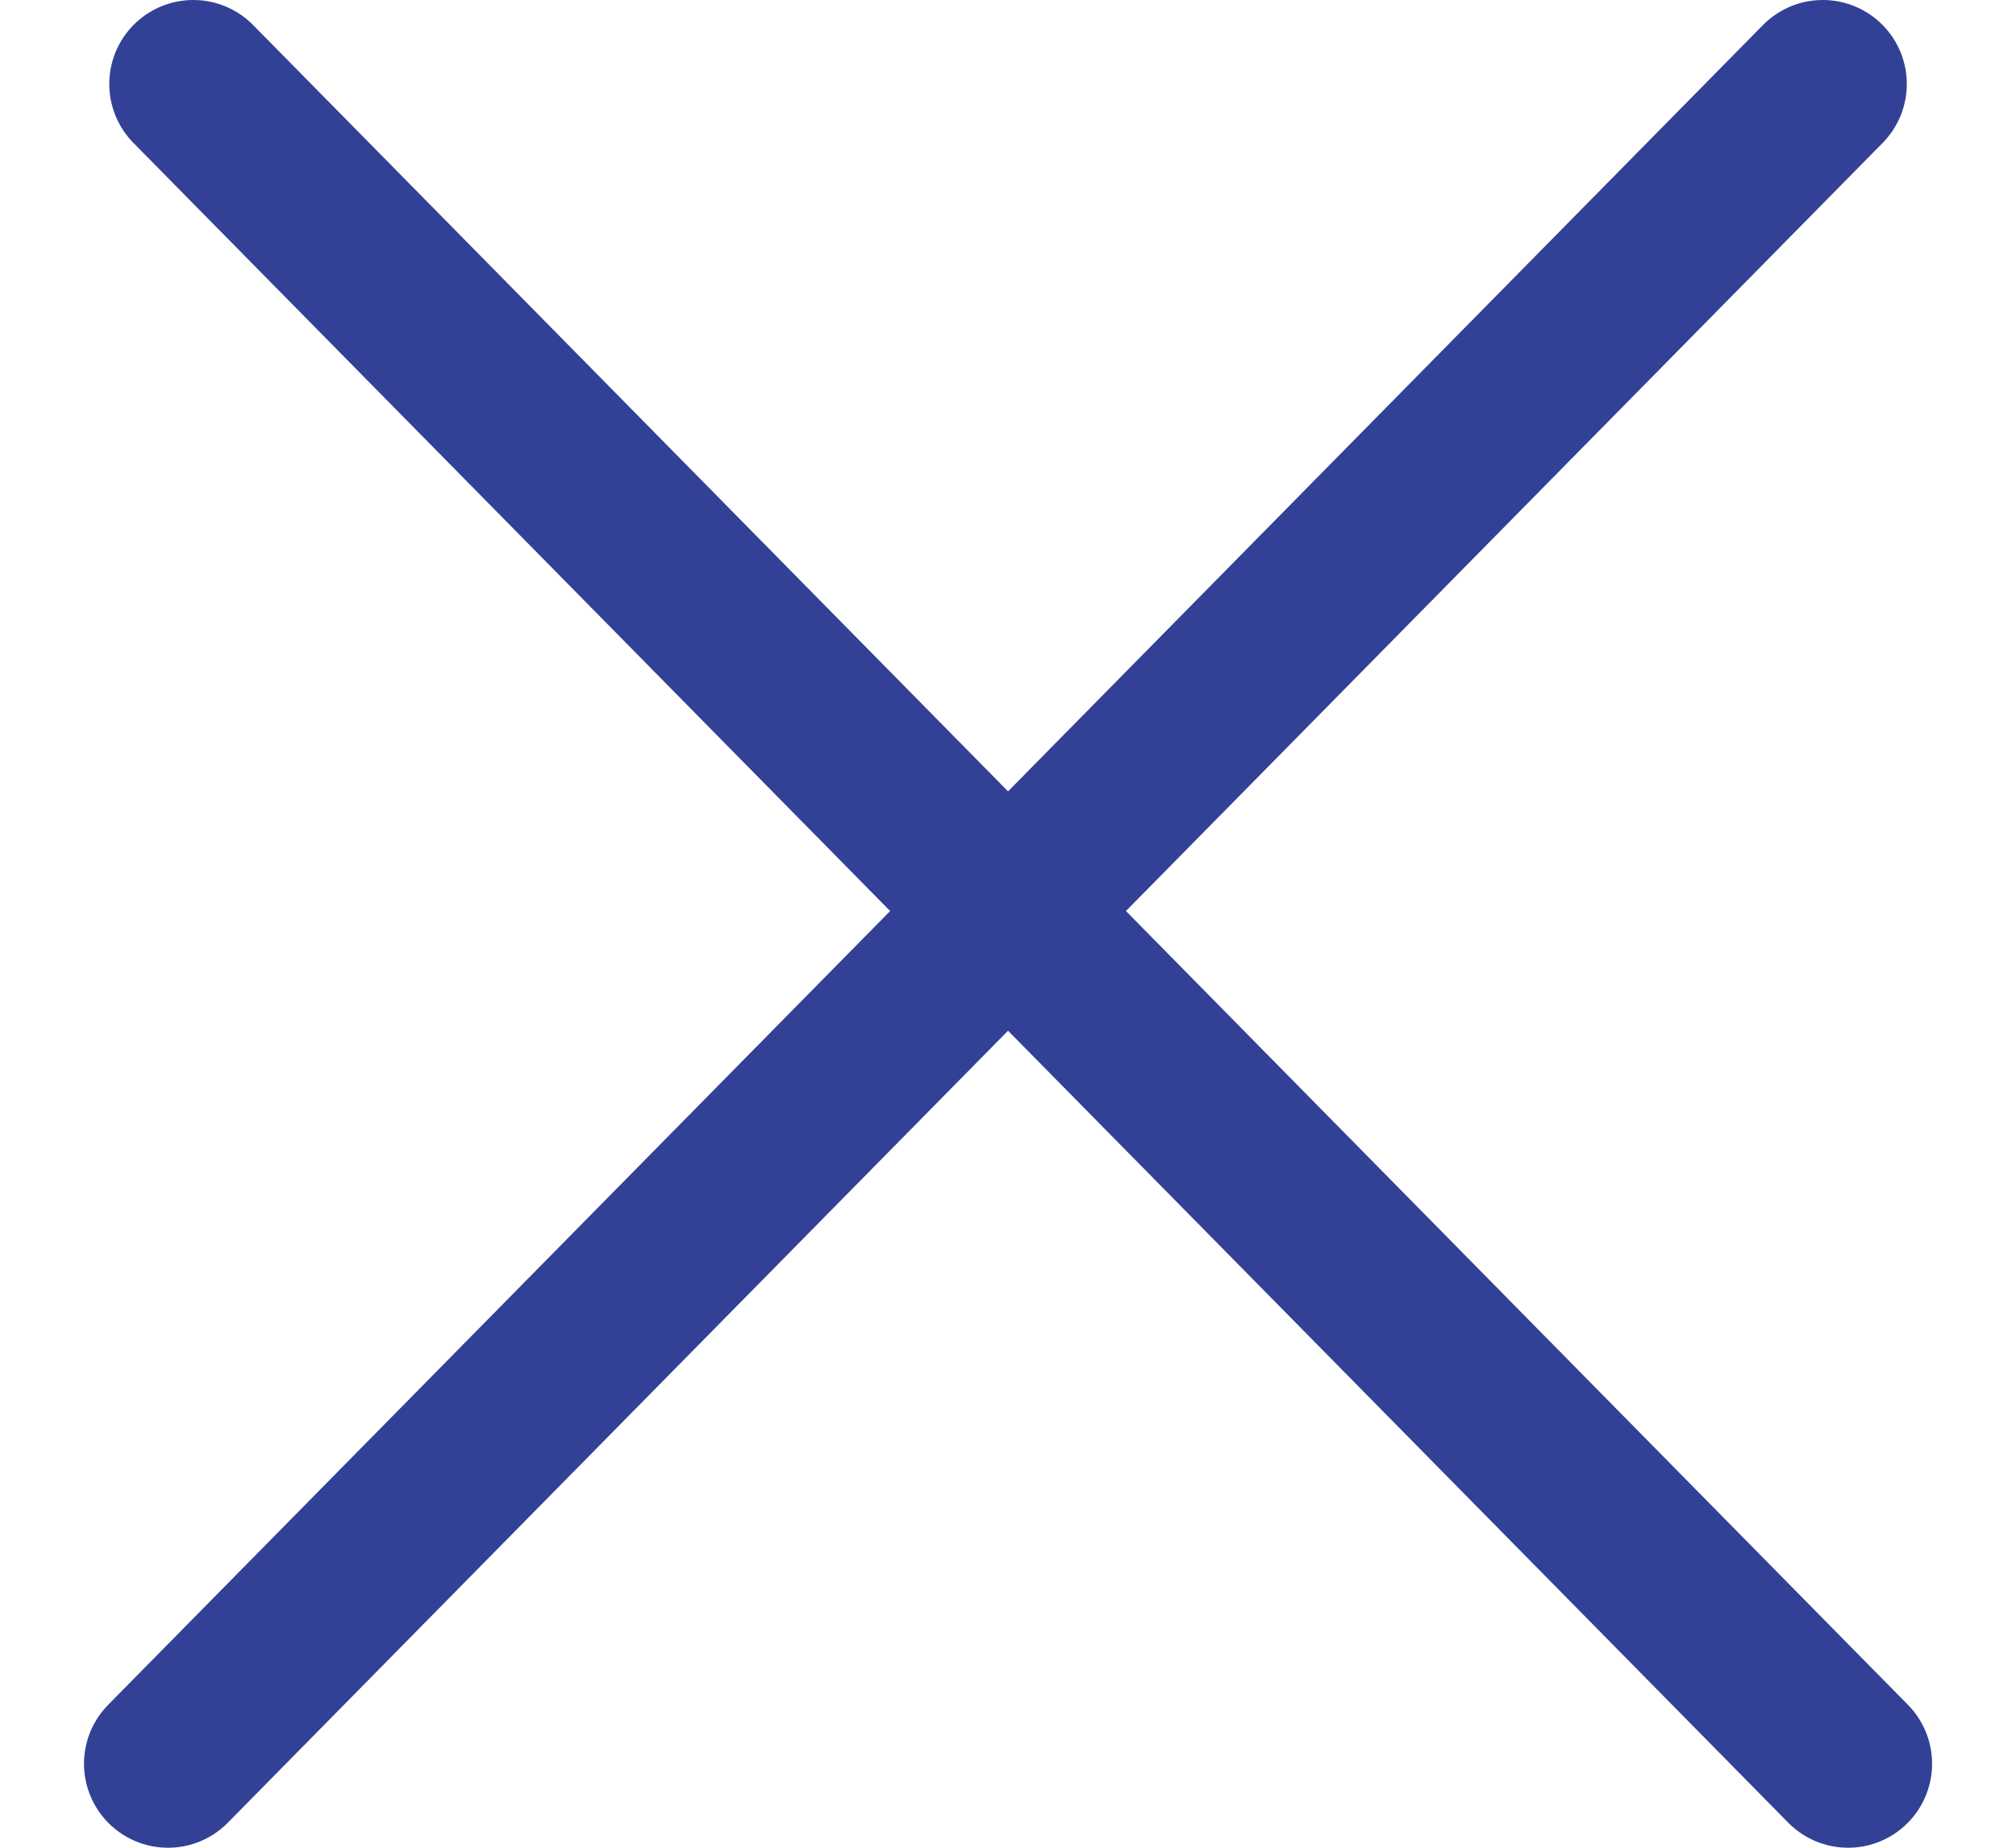
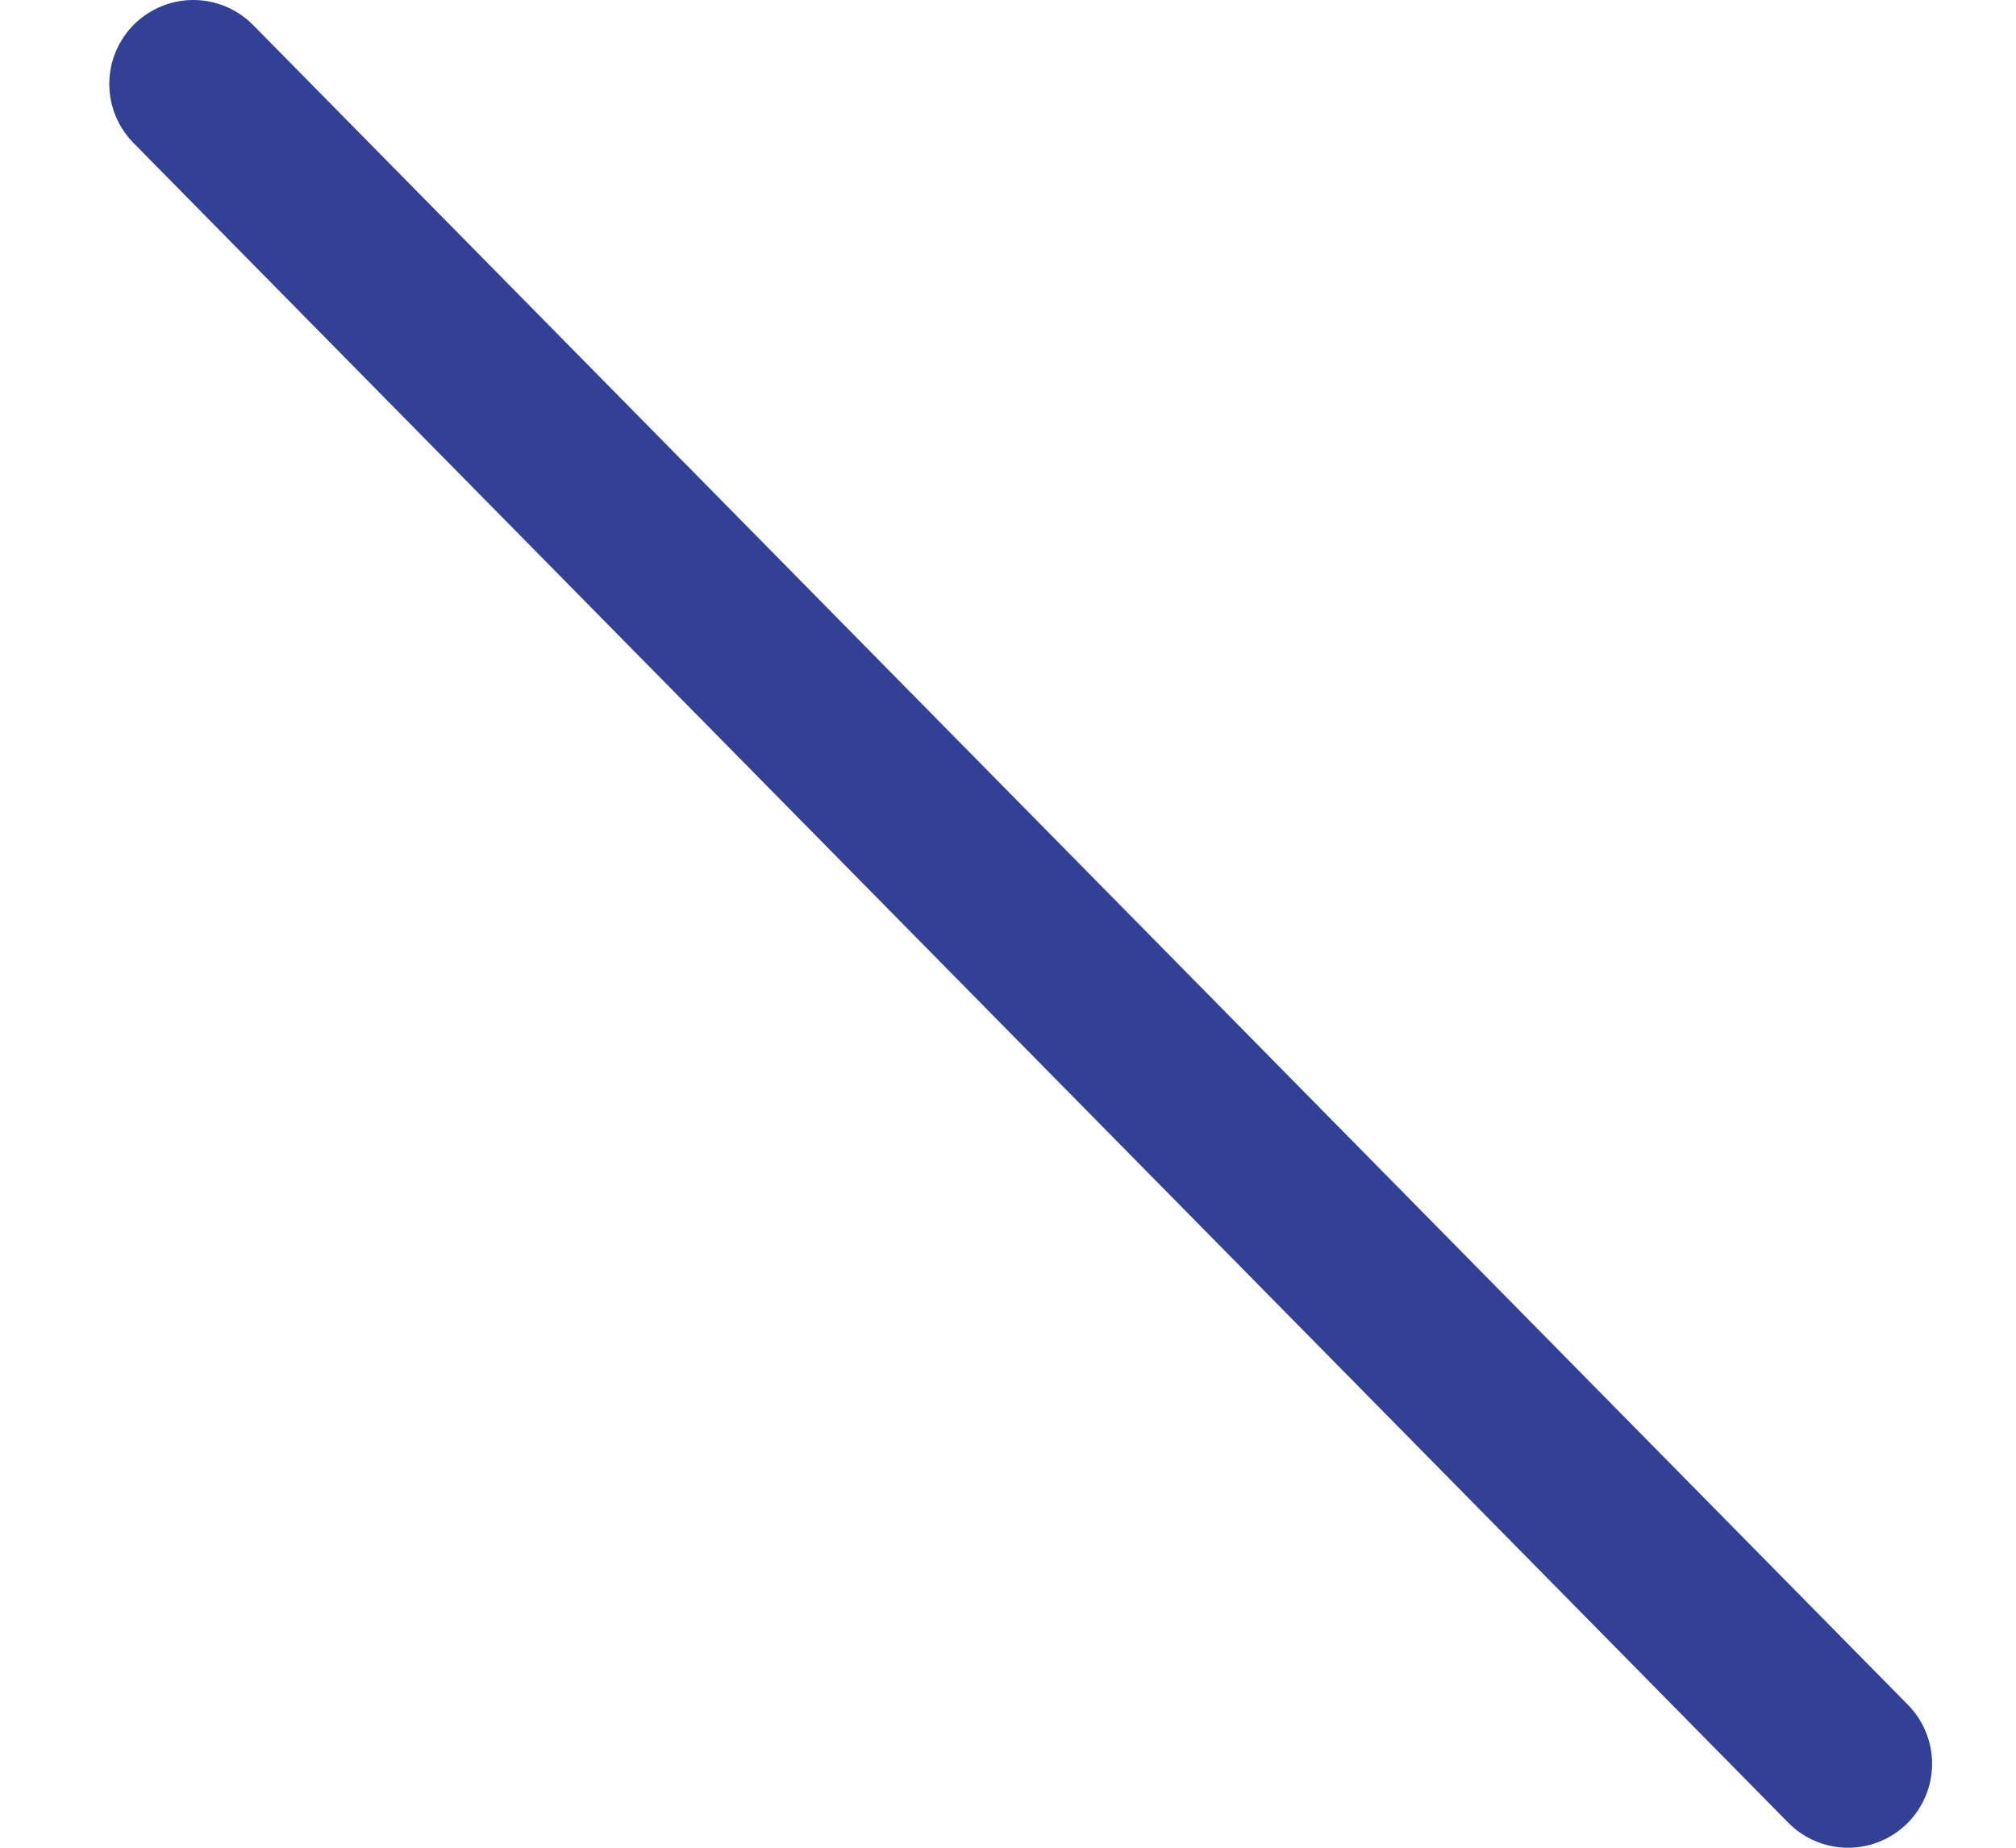
<svg xmlns="http://www.w3.org/2000/svg" width="24" height="22" viewBox="0 0 24 22" fill="none">
  <path d="M2.301 1L22.001 21" stroke="#324195" stroke-width="2" stroke-linecap="round" />
-   <path d="M21.7 1L2 21" stroke="#324195" stroke-width="2" stroke-linecap="round" />
</svg>